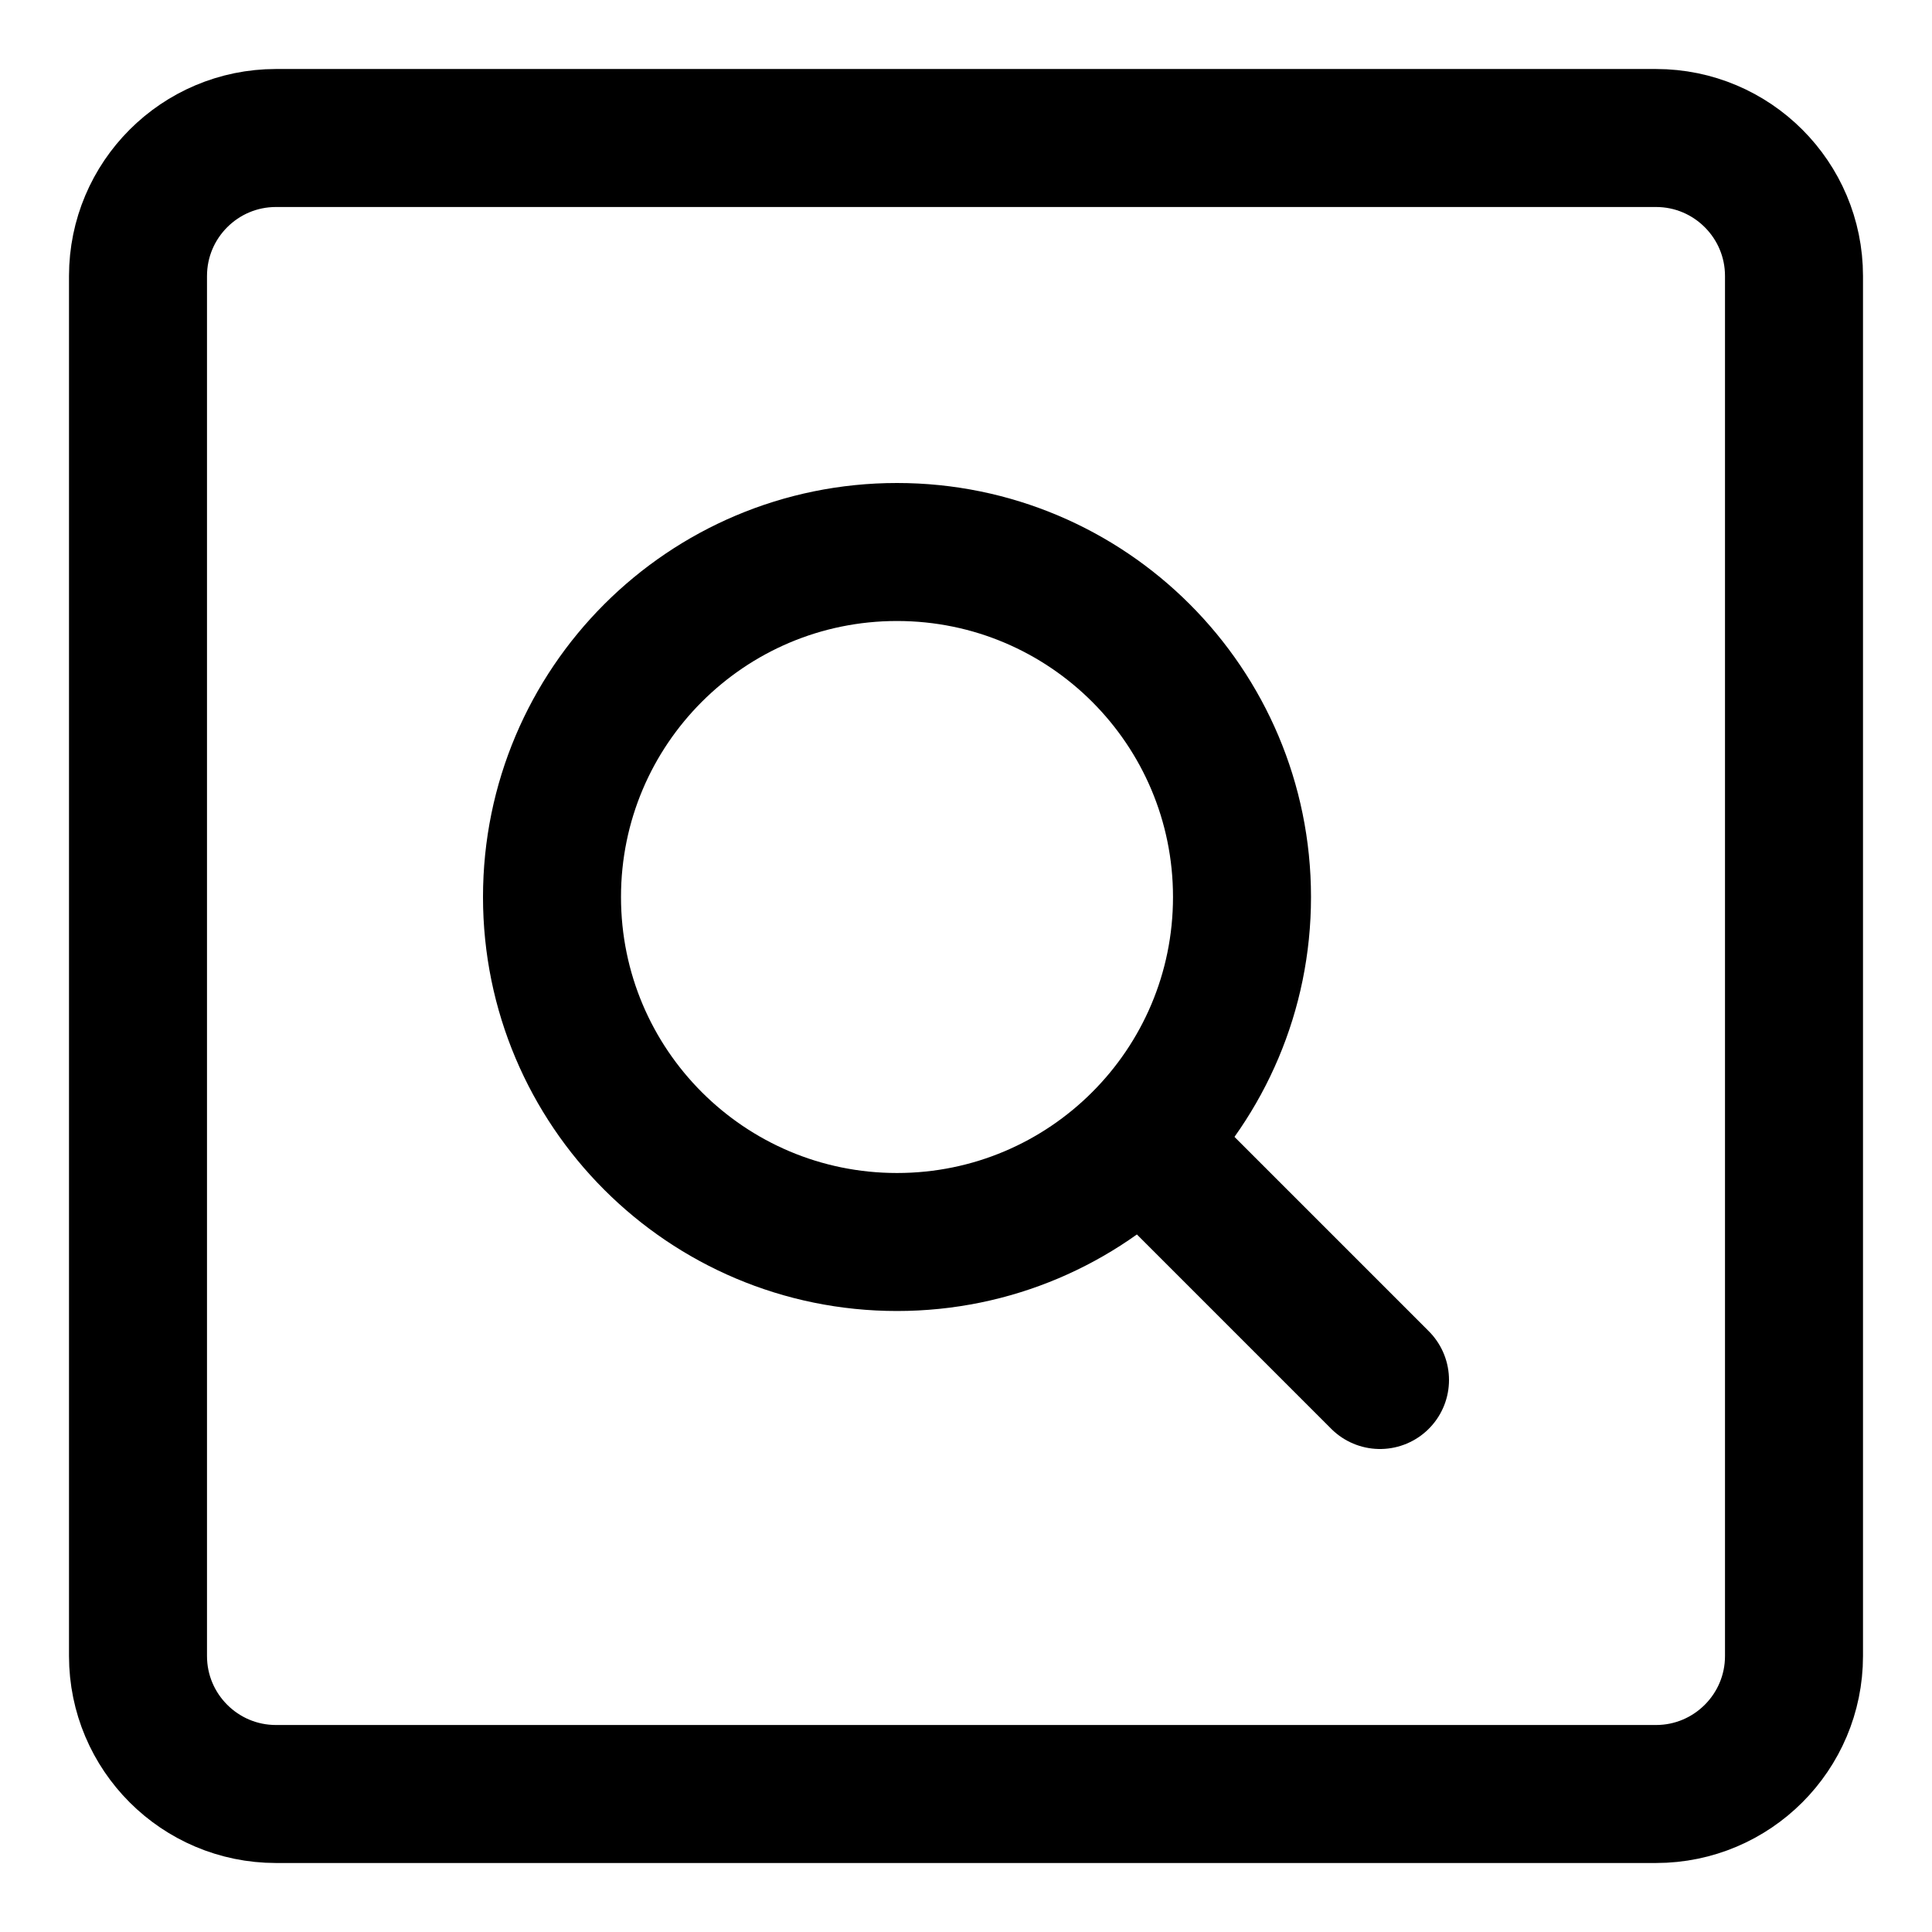
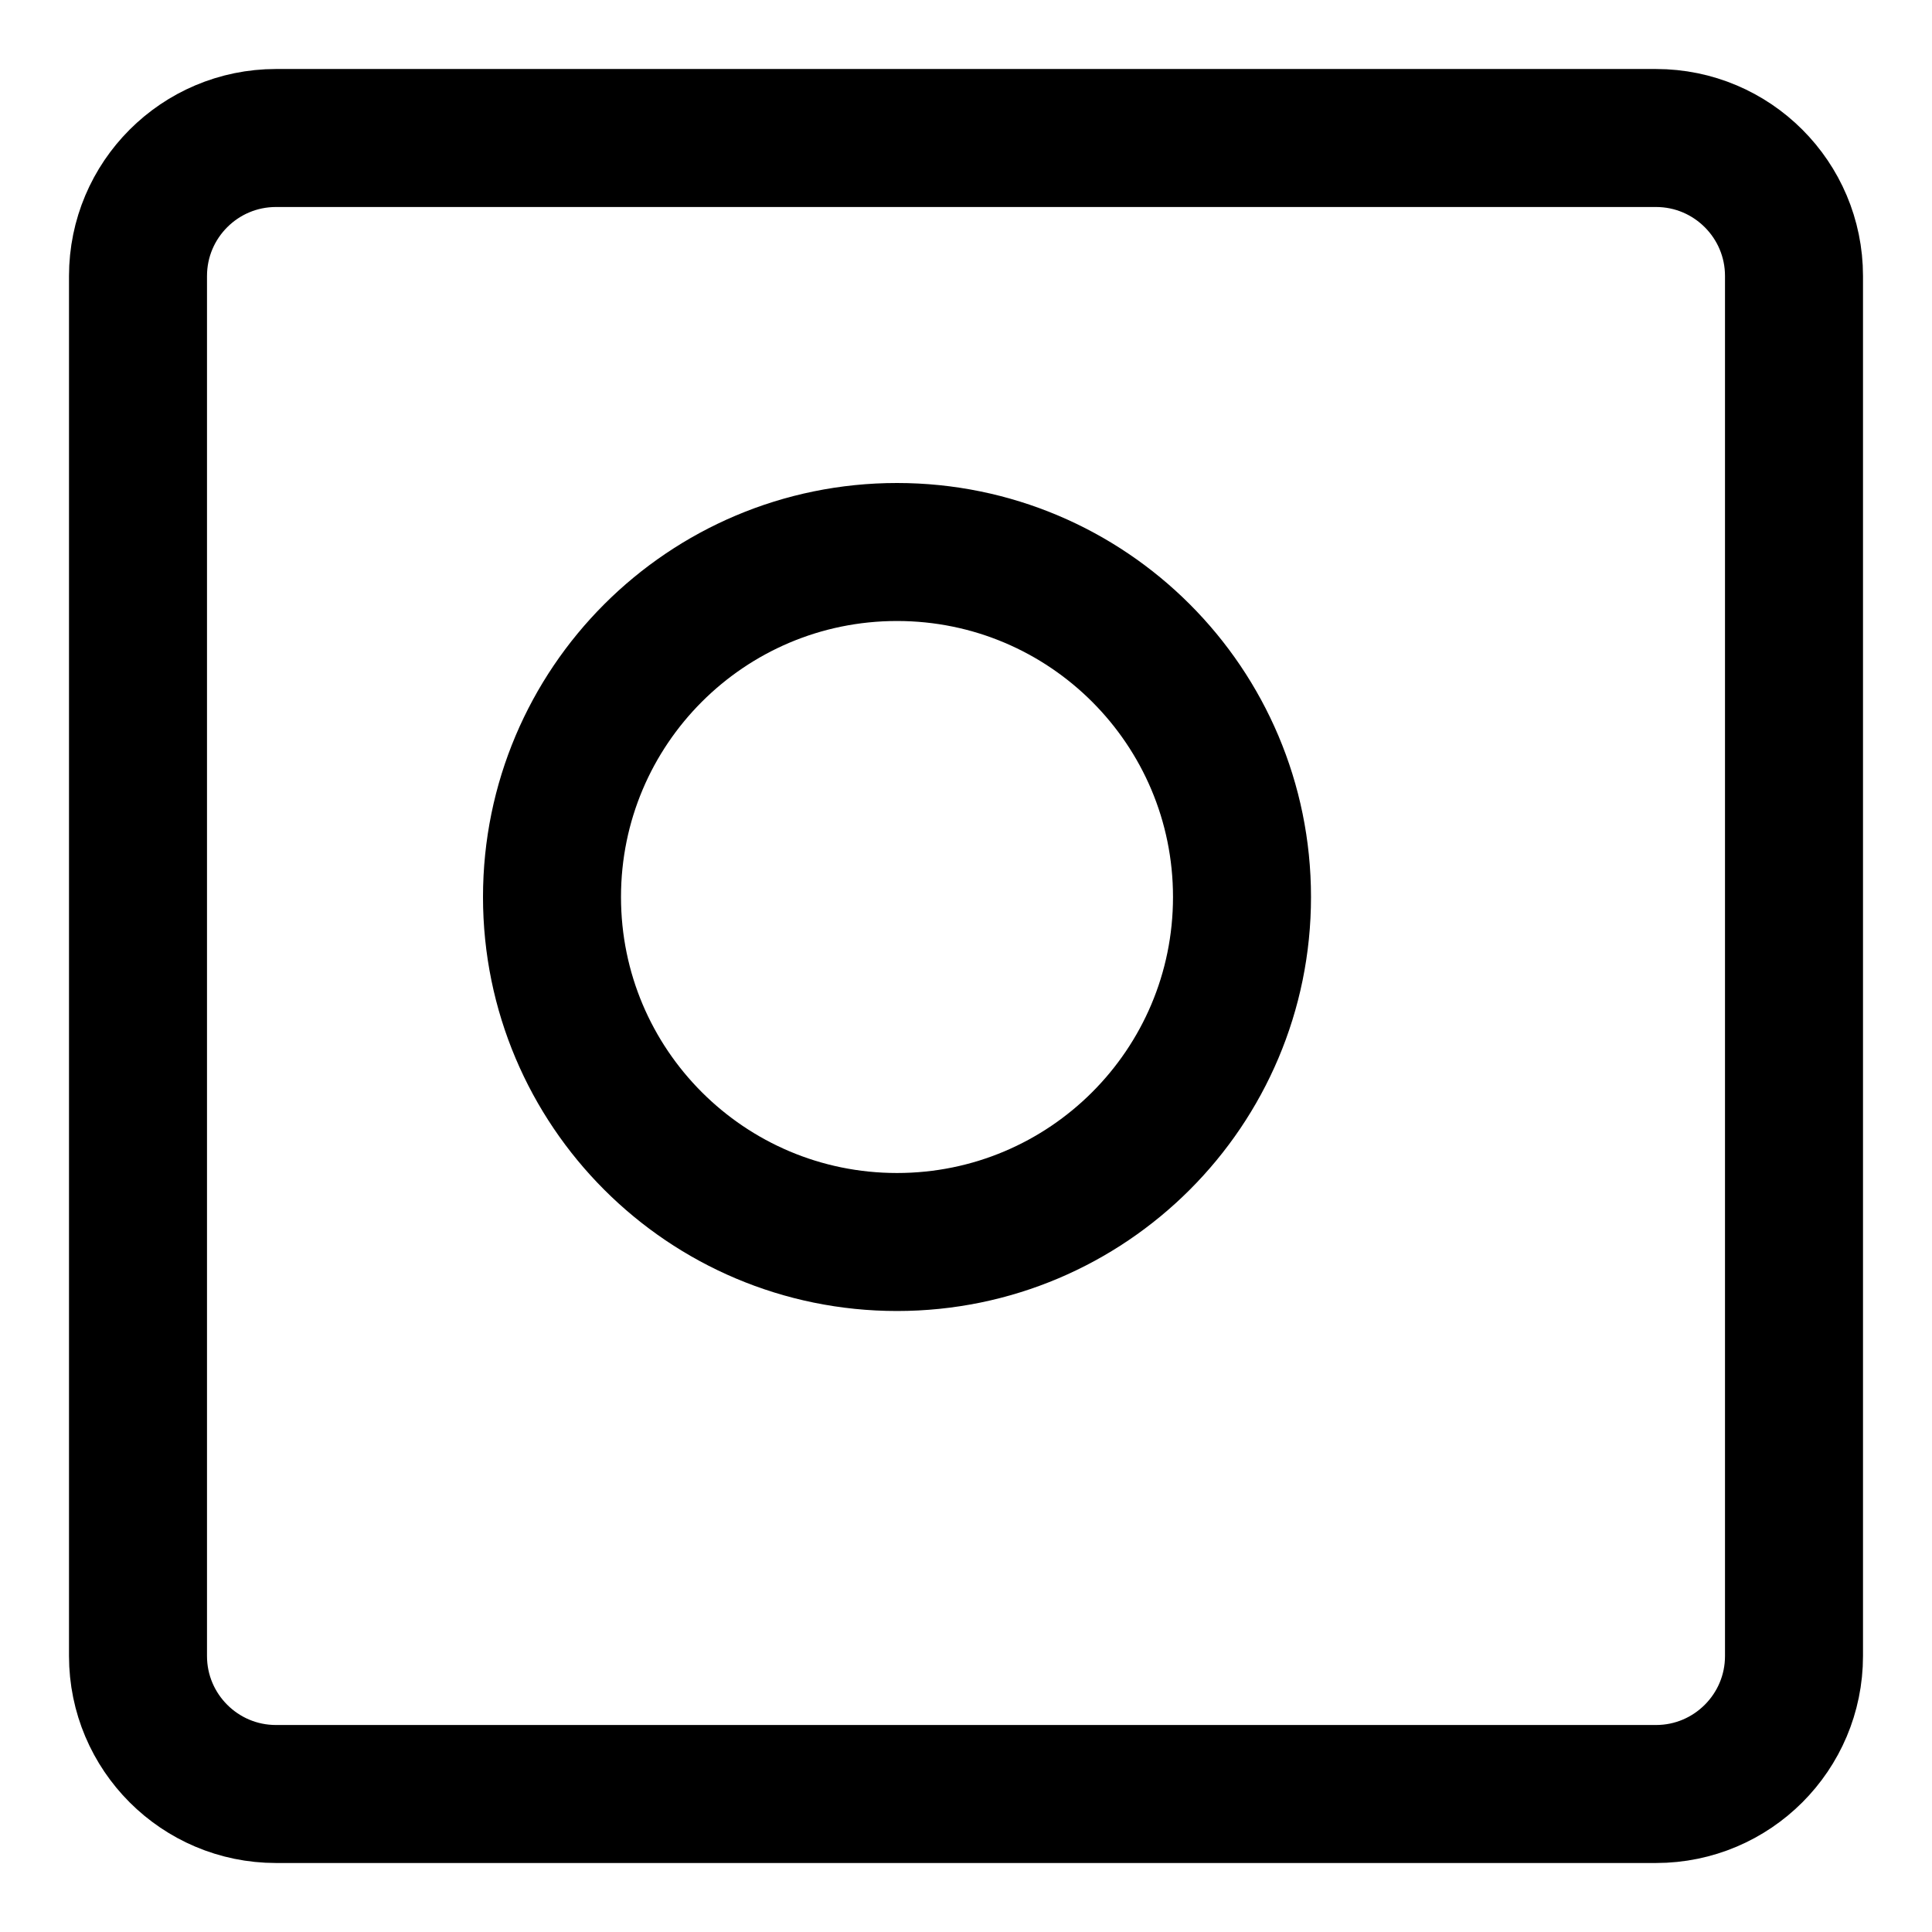
<svg xmlns="http://www.w3.org/2000/svg" fill="none" viewBox="0 0 14 14" id="Magnifying-Glass-Square--Streamline-Core.svg" height="14" width="14">
  <desc>Magnifying Glass Square Streamline Icon: https://streamlinehq.com</desc>
  <g id="magnifying-glass-square--glass-search-square-magnifying">
-     <path id="Vector" stroke="#000000" stroke-linecap="round" stroke-linejoin="round" d="m1 2 0 10c0 0.552 0.448 1 1 1l10 0c0.552 0 1 -0.448 1 -1l0 -10c0 -0.552 -0.448 -1 -1 -1L2 1c-0.552 0 -1 0.448 -1 1Z" stroke-width="1" />
+     <path id="Vector" stroke="#000000" stroke-linecap="round" stroke-linejoin="round" d="m1 2 0 10c0 0.552 0.448 1 1 1l10 0c0.552 0 1 -0.448 1 -1l0 -10c0 -0.552 -0.448 -1 -1 -1L2 1c-0.552 0 -1 0.448 -1 1" stroke-width="1" />
    <path id="Vector_2" stroke="#000000" stroke-linecap="round" stroke-linejoin="round" d="M6.5 9C7.881 9 9 7.881 9 6.5S7.881 4 6.5 4 4 5.119 4 6.5 5.119 9 6.5 9Z" stroke-width="1" />
-     <path id="Vector_3" stroke="#000000" stroke-linecap="round" stroke-linejoin="round" d="M10 10 8.27 8.27" stroke-width="1" />
  </g>
</svg>